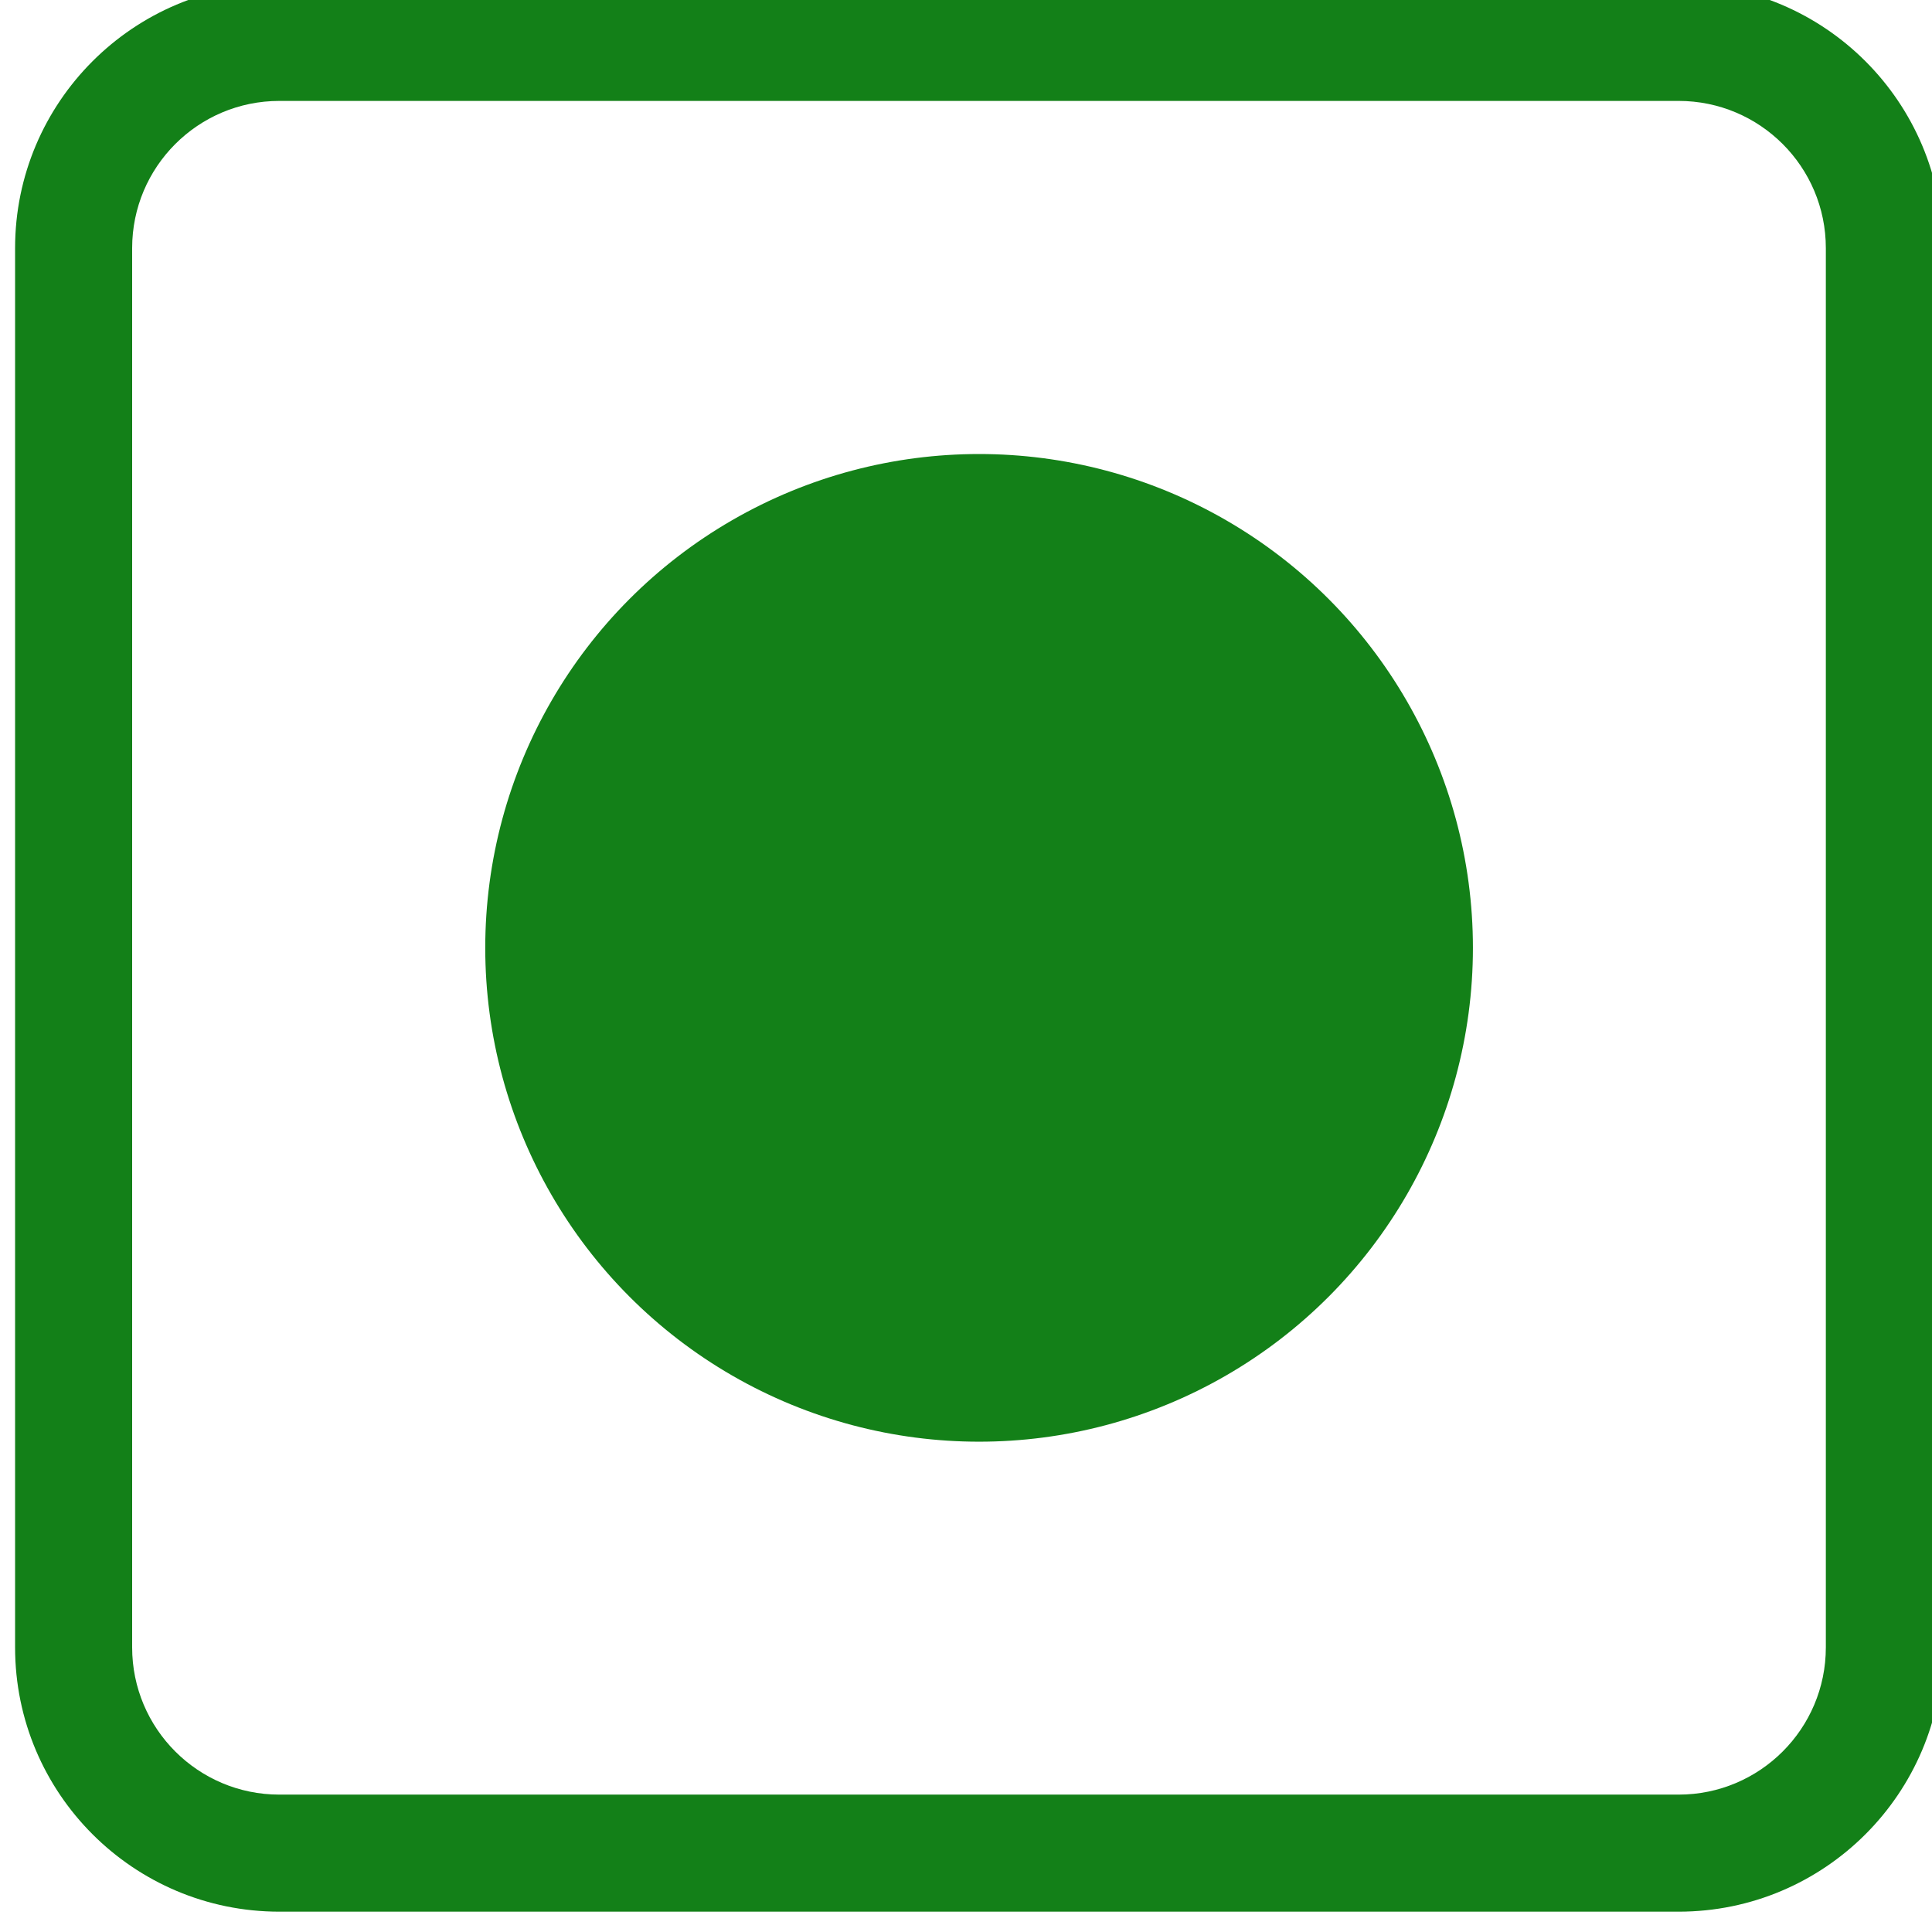
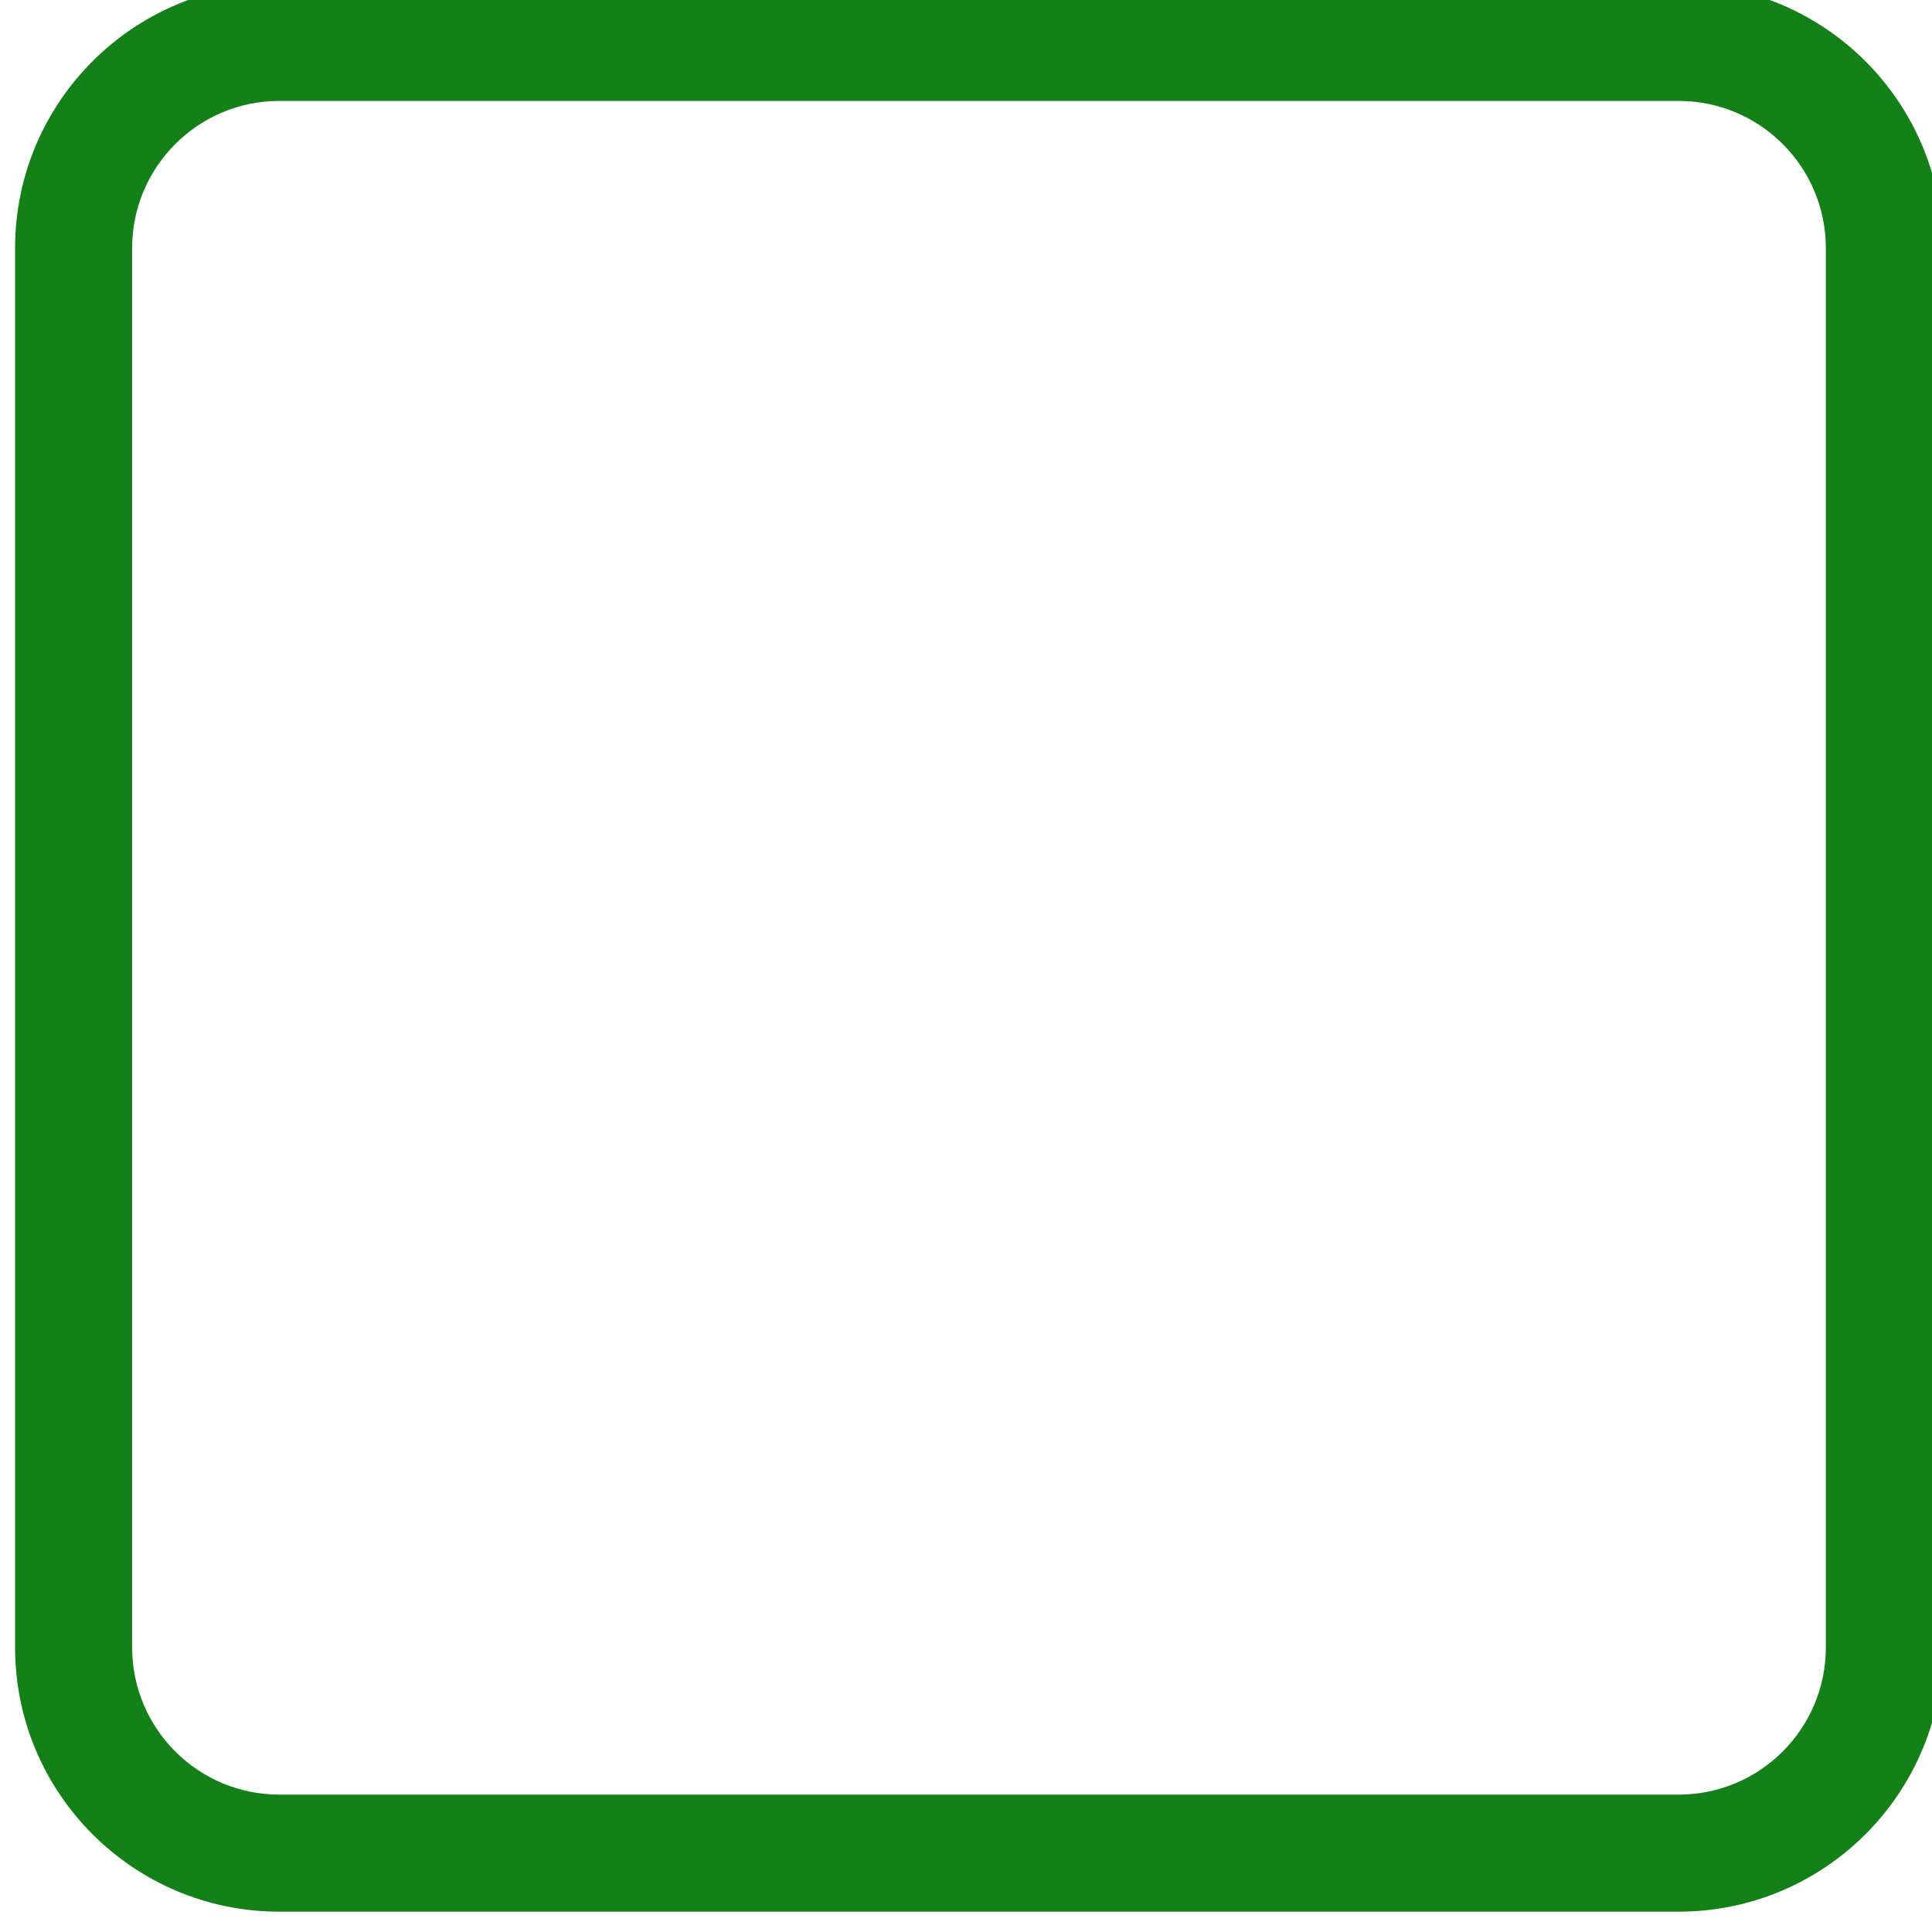
<svg xmlns="http://www.w3.org/2000/svg" width="100%" height="100%" viewBox="0 0 28 28" version="1.1" xml:space="preserve" style="fill-rule:evenodd;clip-rule:evenodd;stroke-linejoin:round;stroke-miterlimit:2;">
  <g transform="matrix(6.92284e-17,-1.131,1.131,6.92284e-17,-596.853,650.296)">
    <g transform="matrix(1.46958e-17,0.24,-0.24,1.46958e-17,1264.37,-947.25)">
      <path d="M6249.45,2885.73C6249.45,2877.94 6243.13,2871.62 6235.34,2871.62L6160.63,2871.62C6152.84,2871.62 6146.52,2877.94 6146.52,2885.73L6146.52,2960.44C6146.52,2968.23 6152.84,2974.55 6160.63,2974.55L6235.34,2974.55C6243.13,2974.55 6249.45,2968.23 6249.45,2960.44L6249.45,2885.73ZM6243.2,2885.73L6243.2,2960.44C6243.2,2964.78 6239.68,2968.3 6235.34,2968.3L6160.63,2968.3C6156.29,2968.3 6152.77,2964.78 6152.77,2960.44L6152.77,2885.73C6152.77,2881.39 6156.29,2877.87 6160.63,2877.87L6235.34,2877.87C6239.68,2877.87 6243.2,2881.39 6243.2,2885.73Z" style="fill:rgb(19,128,24);" />
    </g>
    <g transform="matrix(1.46958e-17,0.24,-0.24,1.46958e-17,1264.37,-947.514)">
-       <circle cx="6199.09" cy="2923.09" r="26.367" style="fill:rgb(19,128,24);" />
-     </g>
+       </g>
  </g>
</svg>